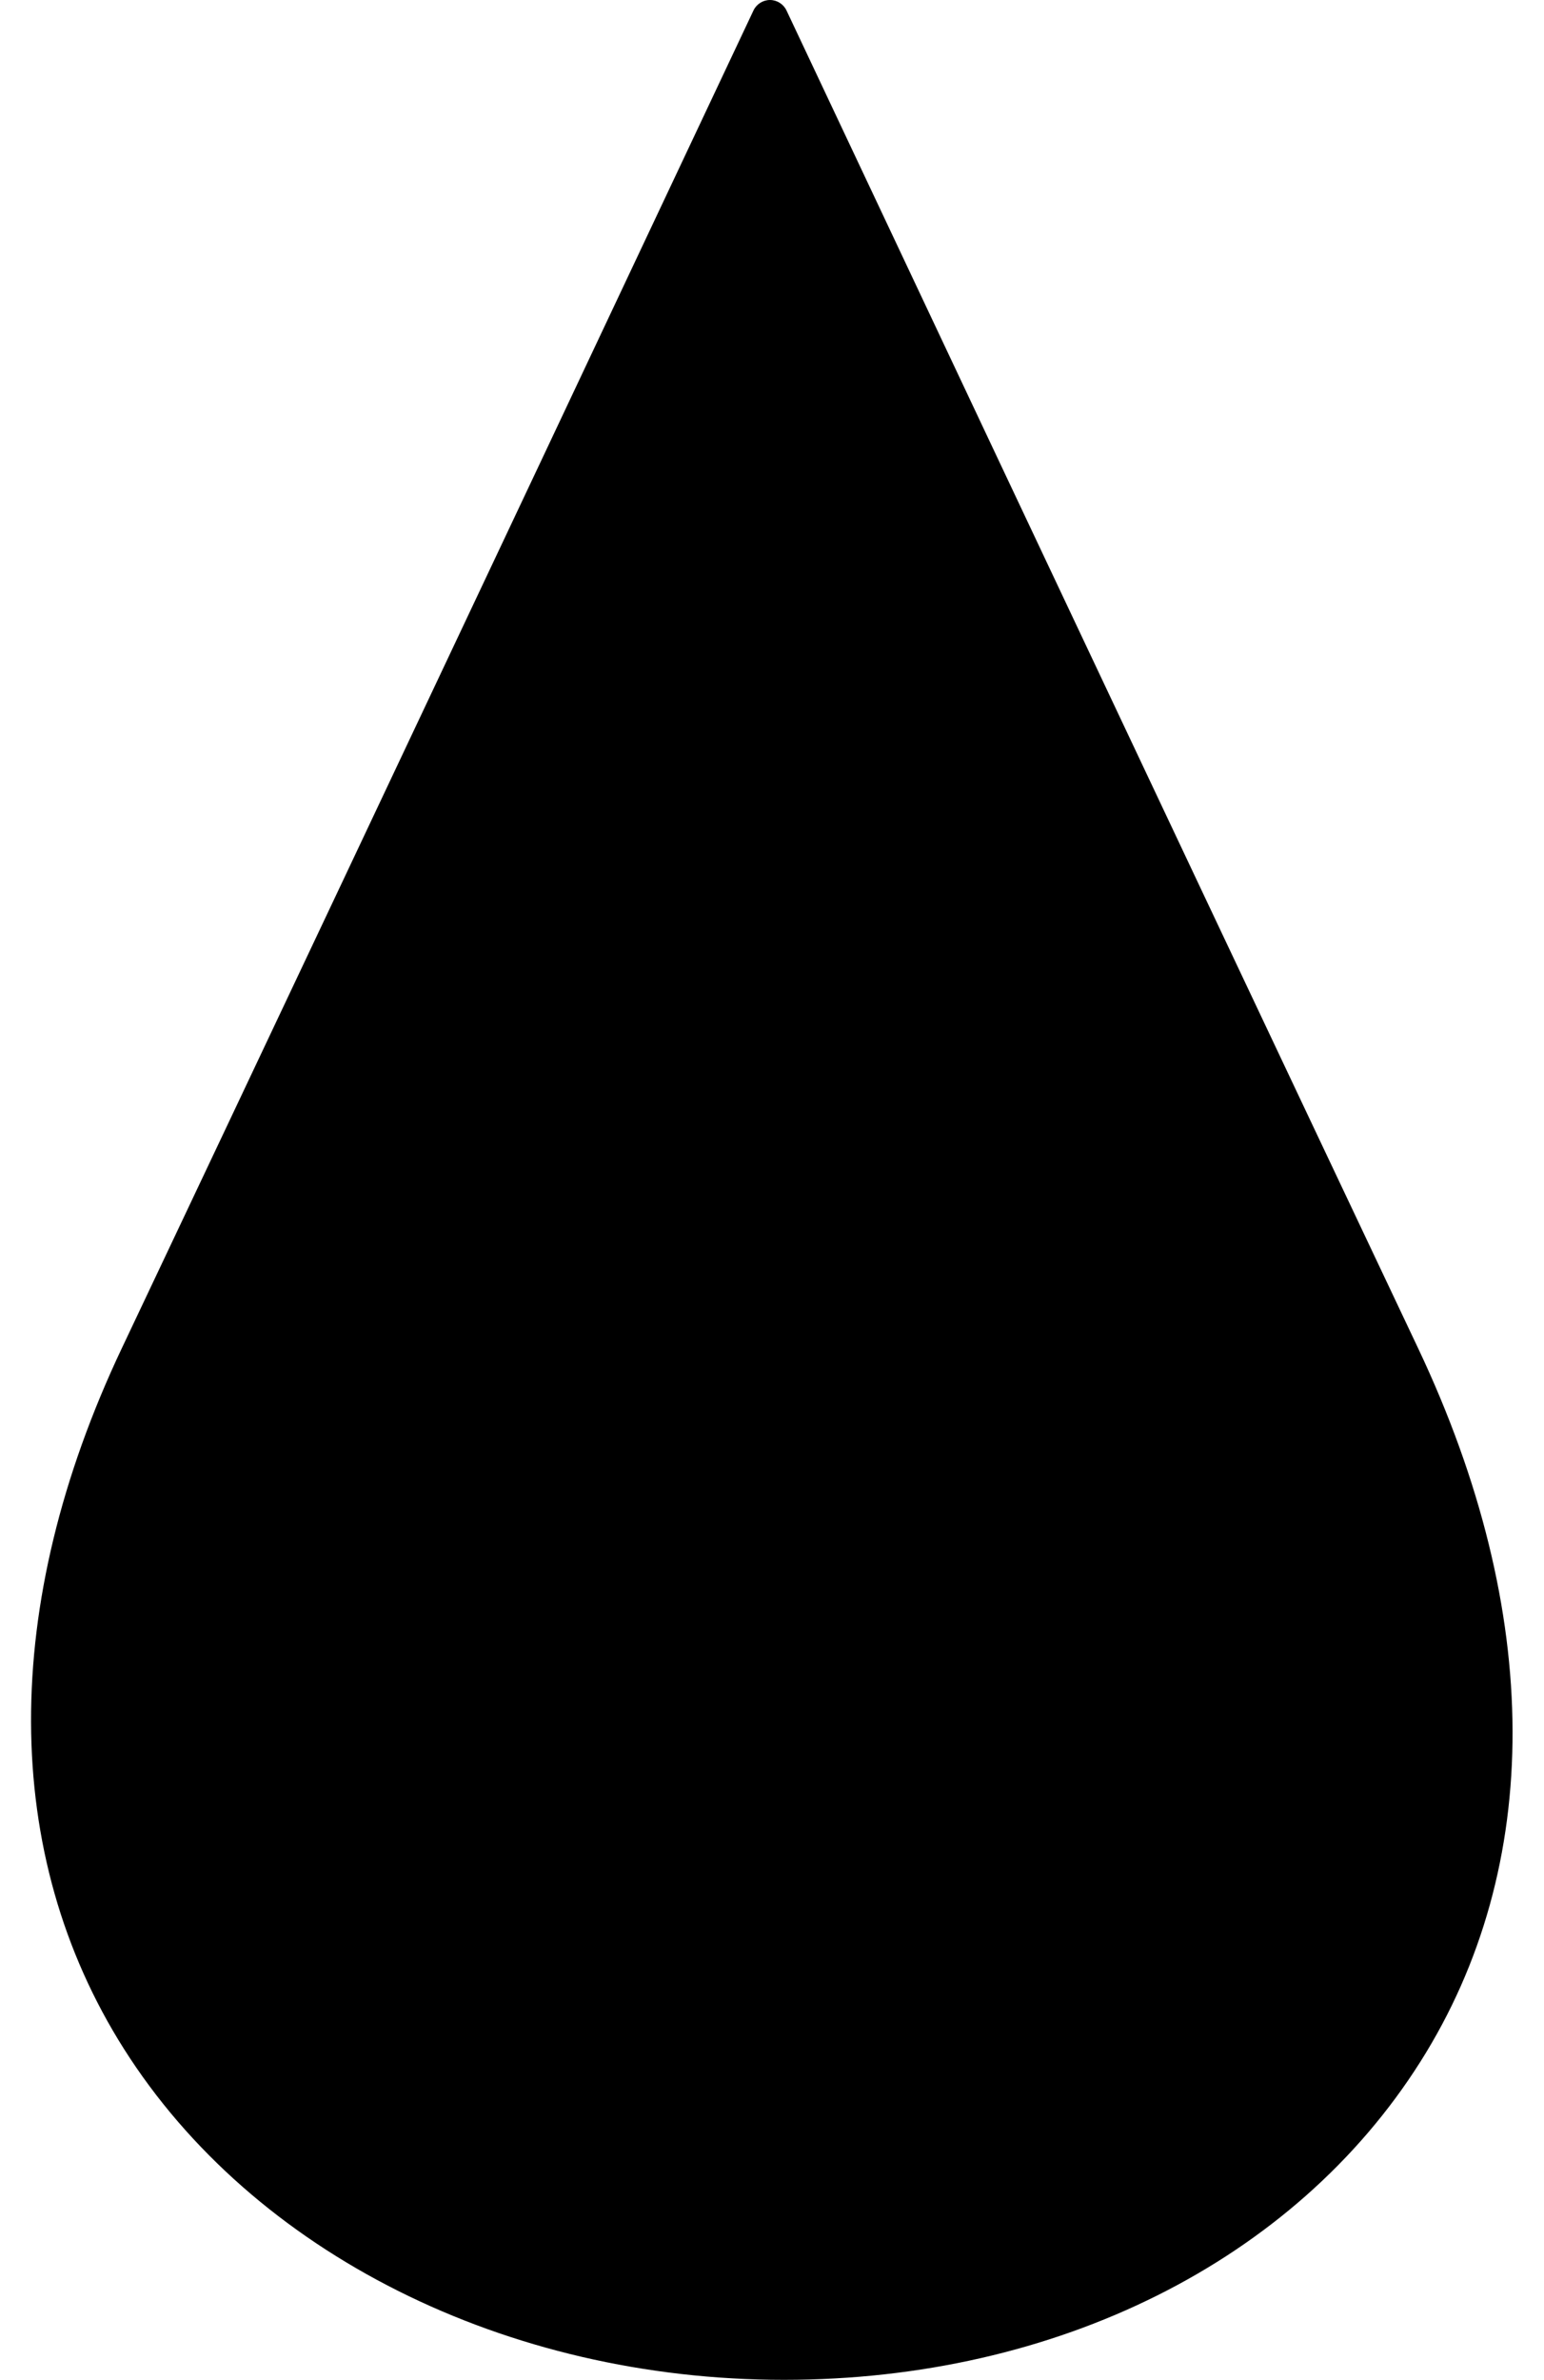
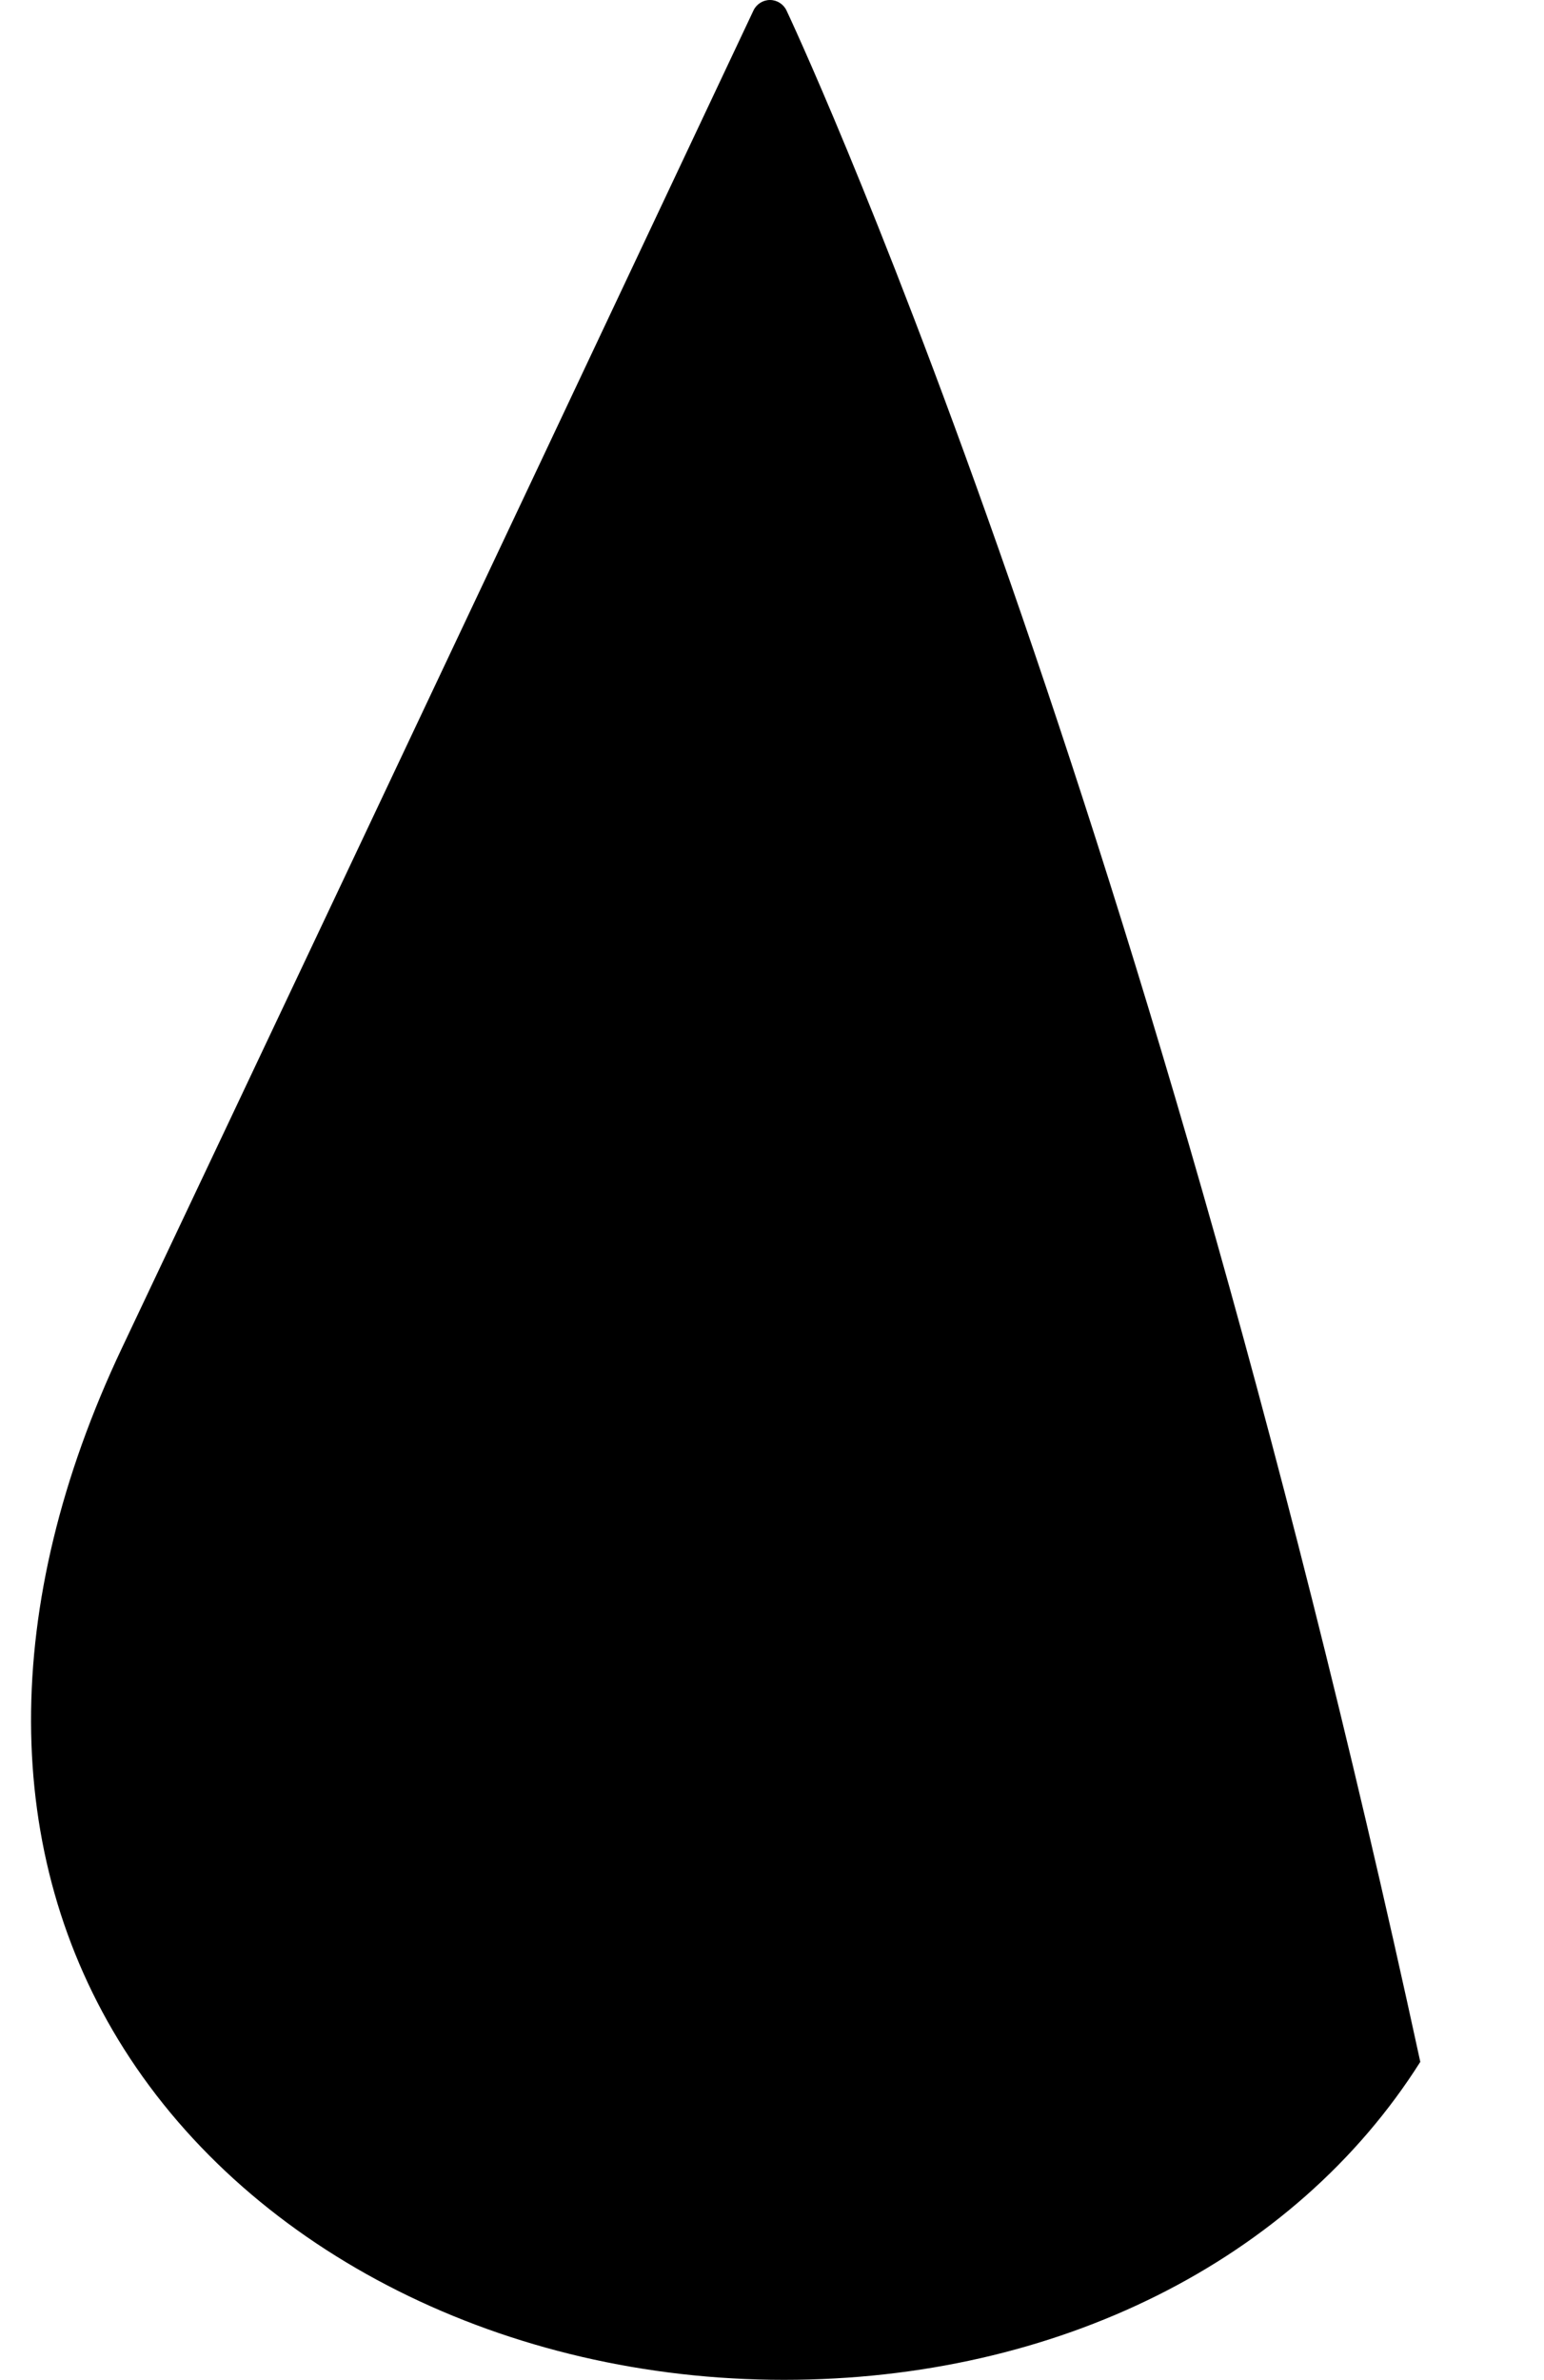
<svg xmlns="http://www.w3.org/2000/svg" height="260.3" preserveAspectRatio="xMidYMid meet" version="1.0" viewBox="-3.4 0.0 169.0 260.3" width="169.0" zoomAndPan="magnify">
  <g id="change1_1">
-     <path d="M80.88,0c-0.77,0-1.48,0.45-1.81,1.15C78.69,1.95,40.69,82.56,9.93,147.48c-13.32,28.13-13.24,55.34,0.23,76.62 c14.14,22.34,41.82,36.21,72.25,36.21c29.83,0,55.87-13,69.65-34.78c13.55-21.41,13.46-49.13-0.24-78.06 C121.07,82.56,83.07,1.95,82.69,1.15C82.36,0.45,81.65,0,80.88,0z" />
+     <path d="M80.88,0c-0.77,0-1.48,0.45-1.81,1.15C78.69,1.95,40.69,82.56,9.93,147.48c-13.32,28.13-13.24,55.34,0.23,76.62 c14.14,22.34,41.82,36.21,72.25,36.21c29.83,0,55.87-13,69.65-34.78C121.07,82.56,83.07,1.95,82.69,1.15C82.36,0.45,81.65,0,80.88,0z" />
  </g>
</svg>